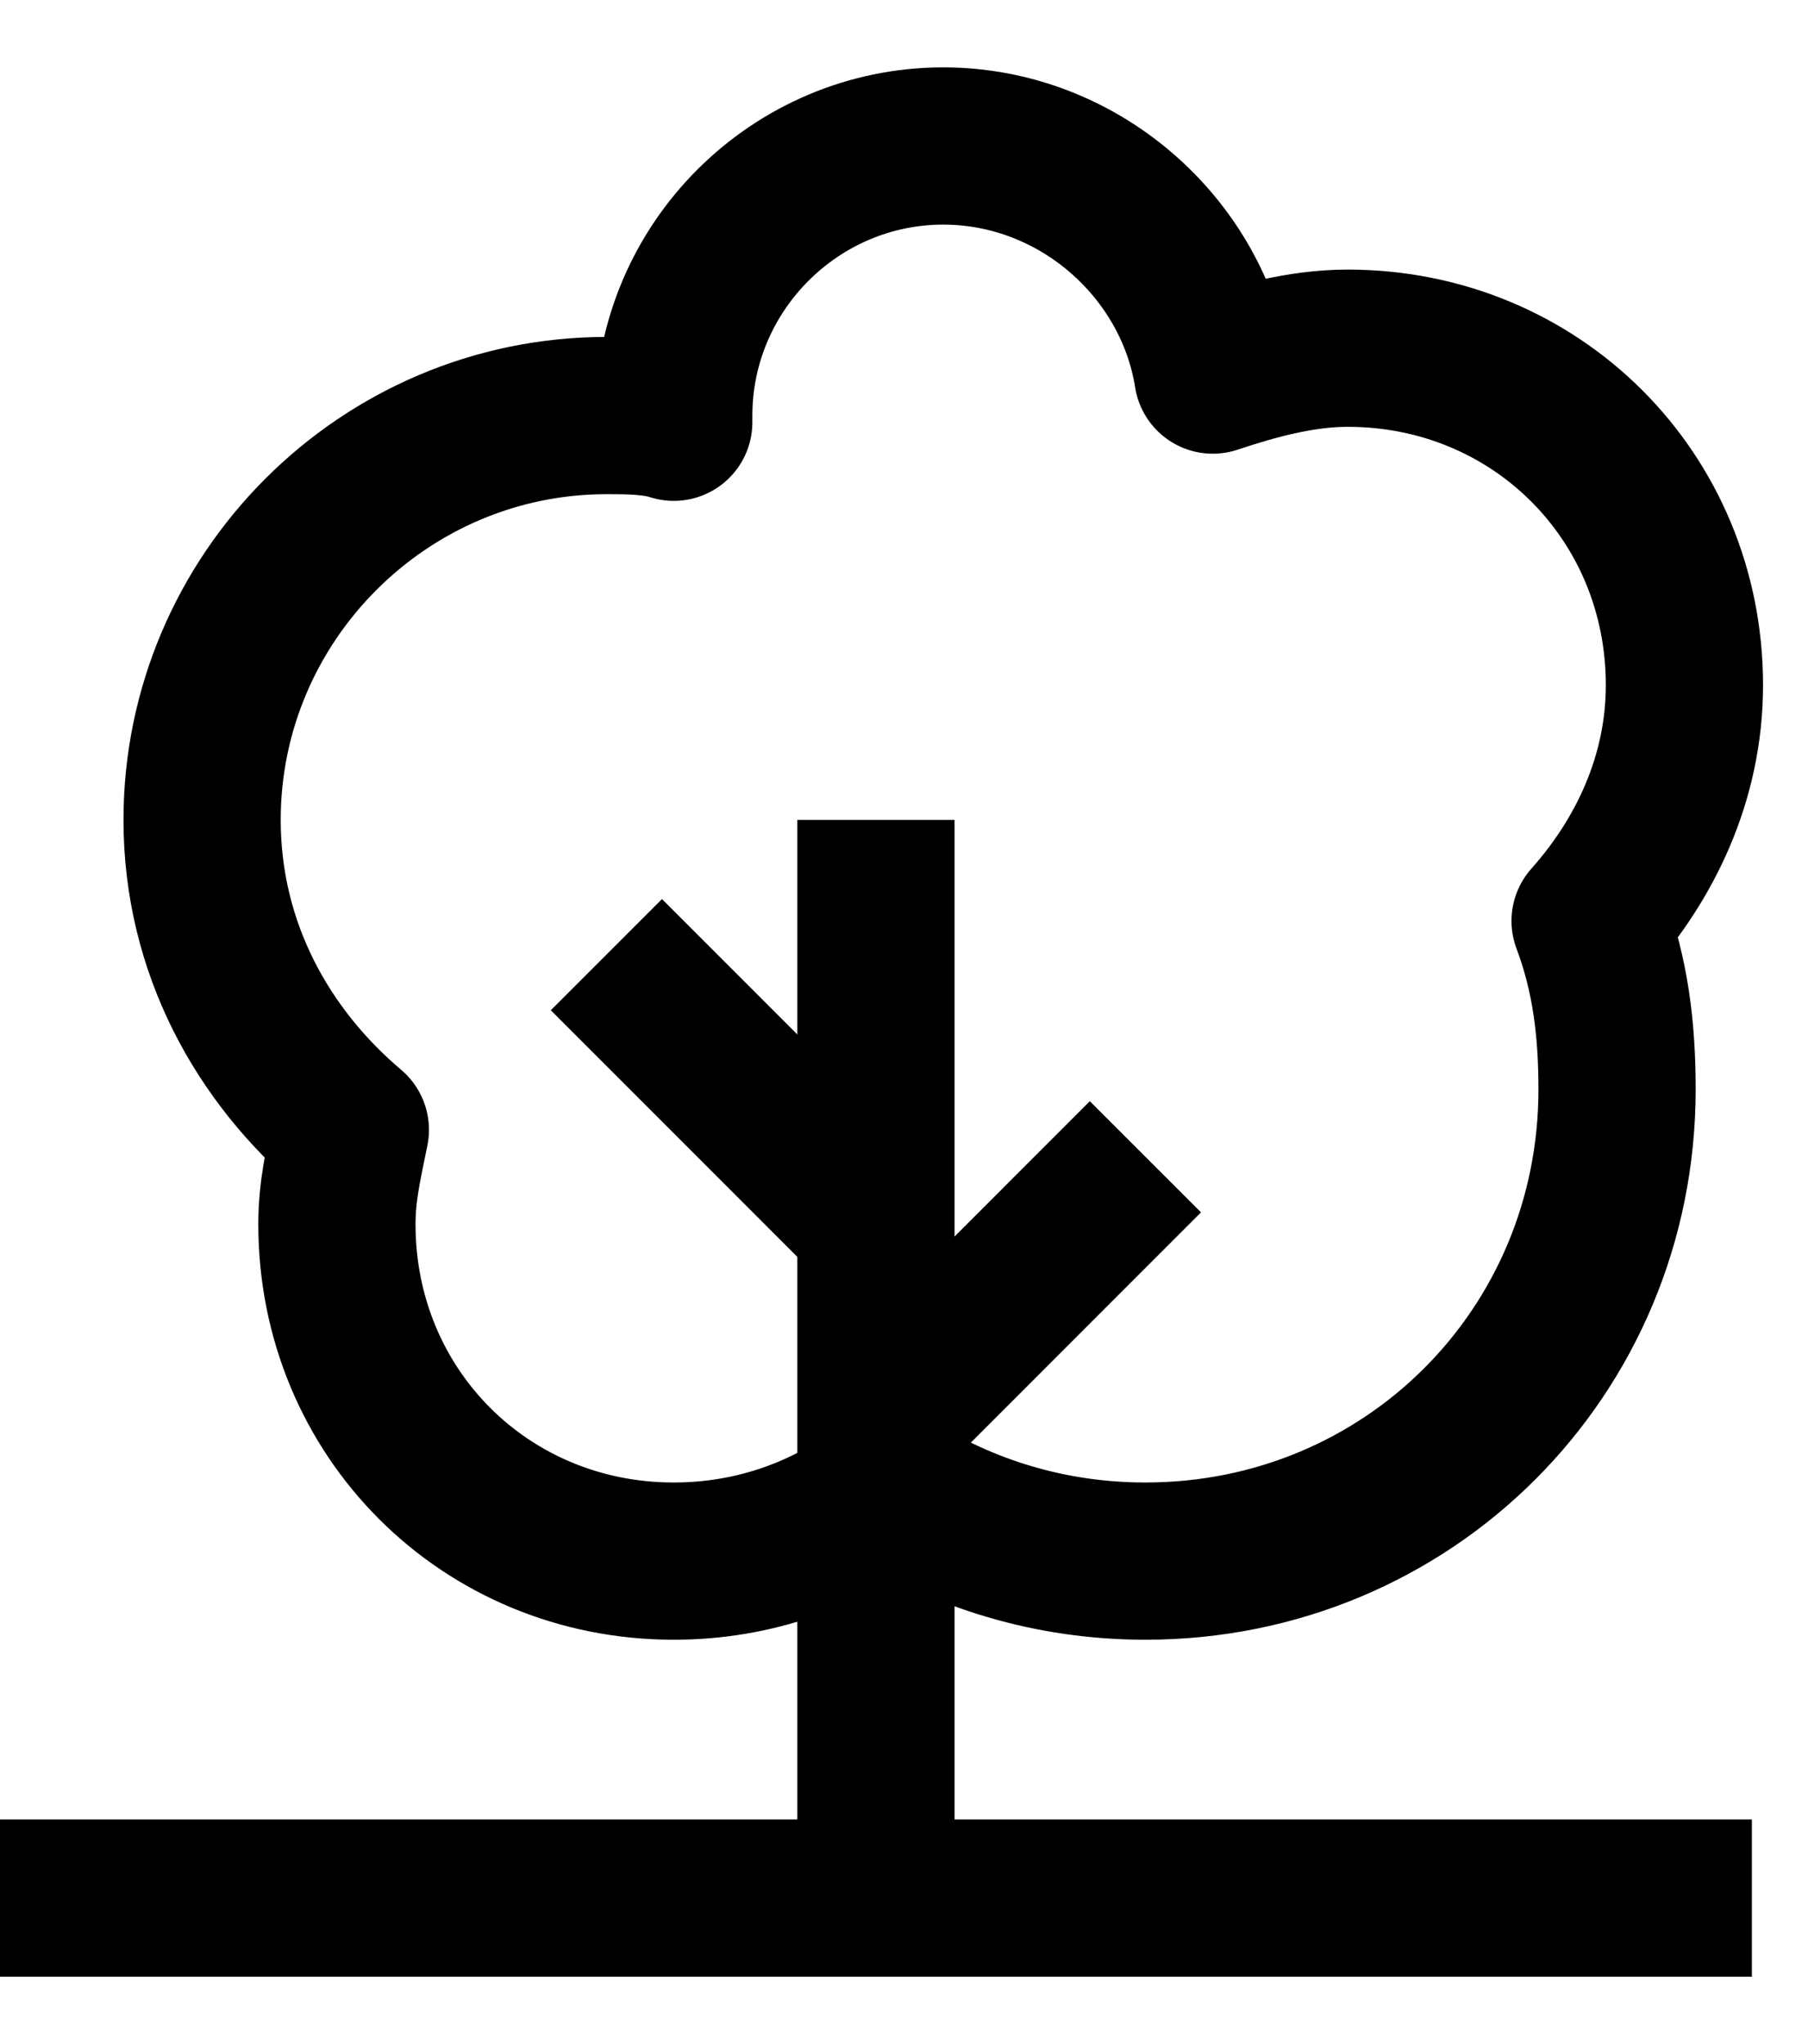
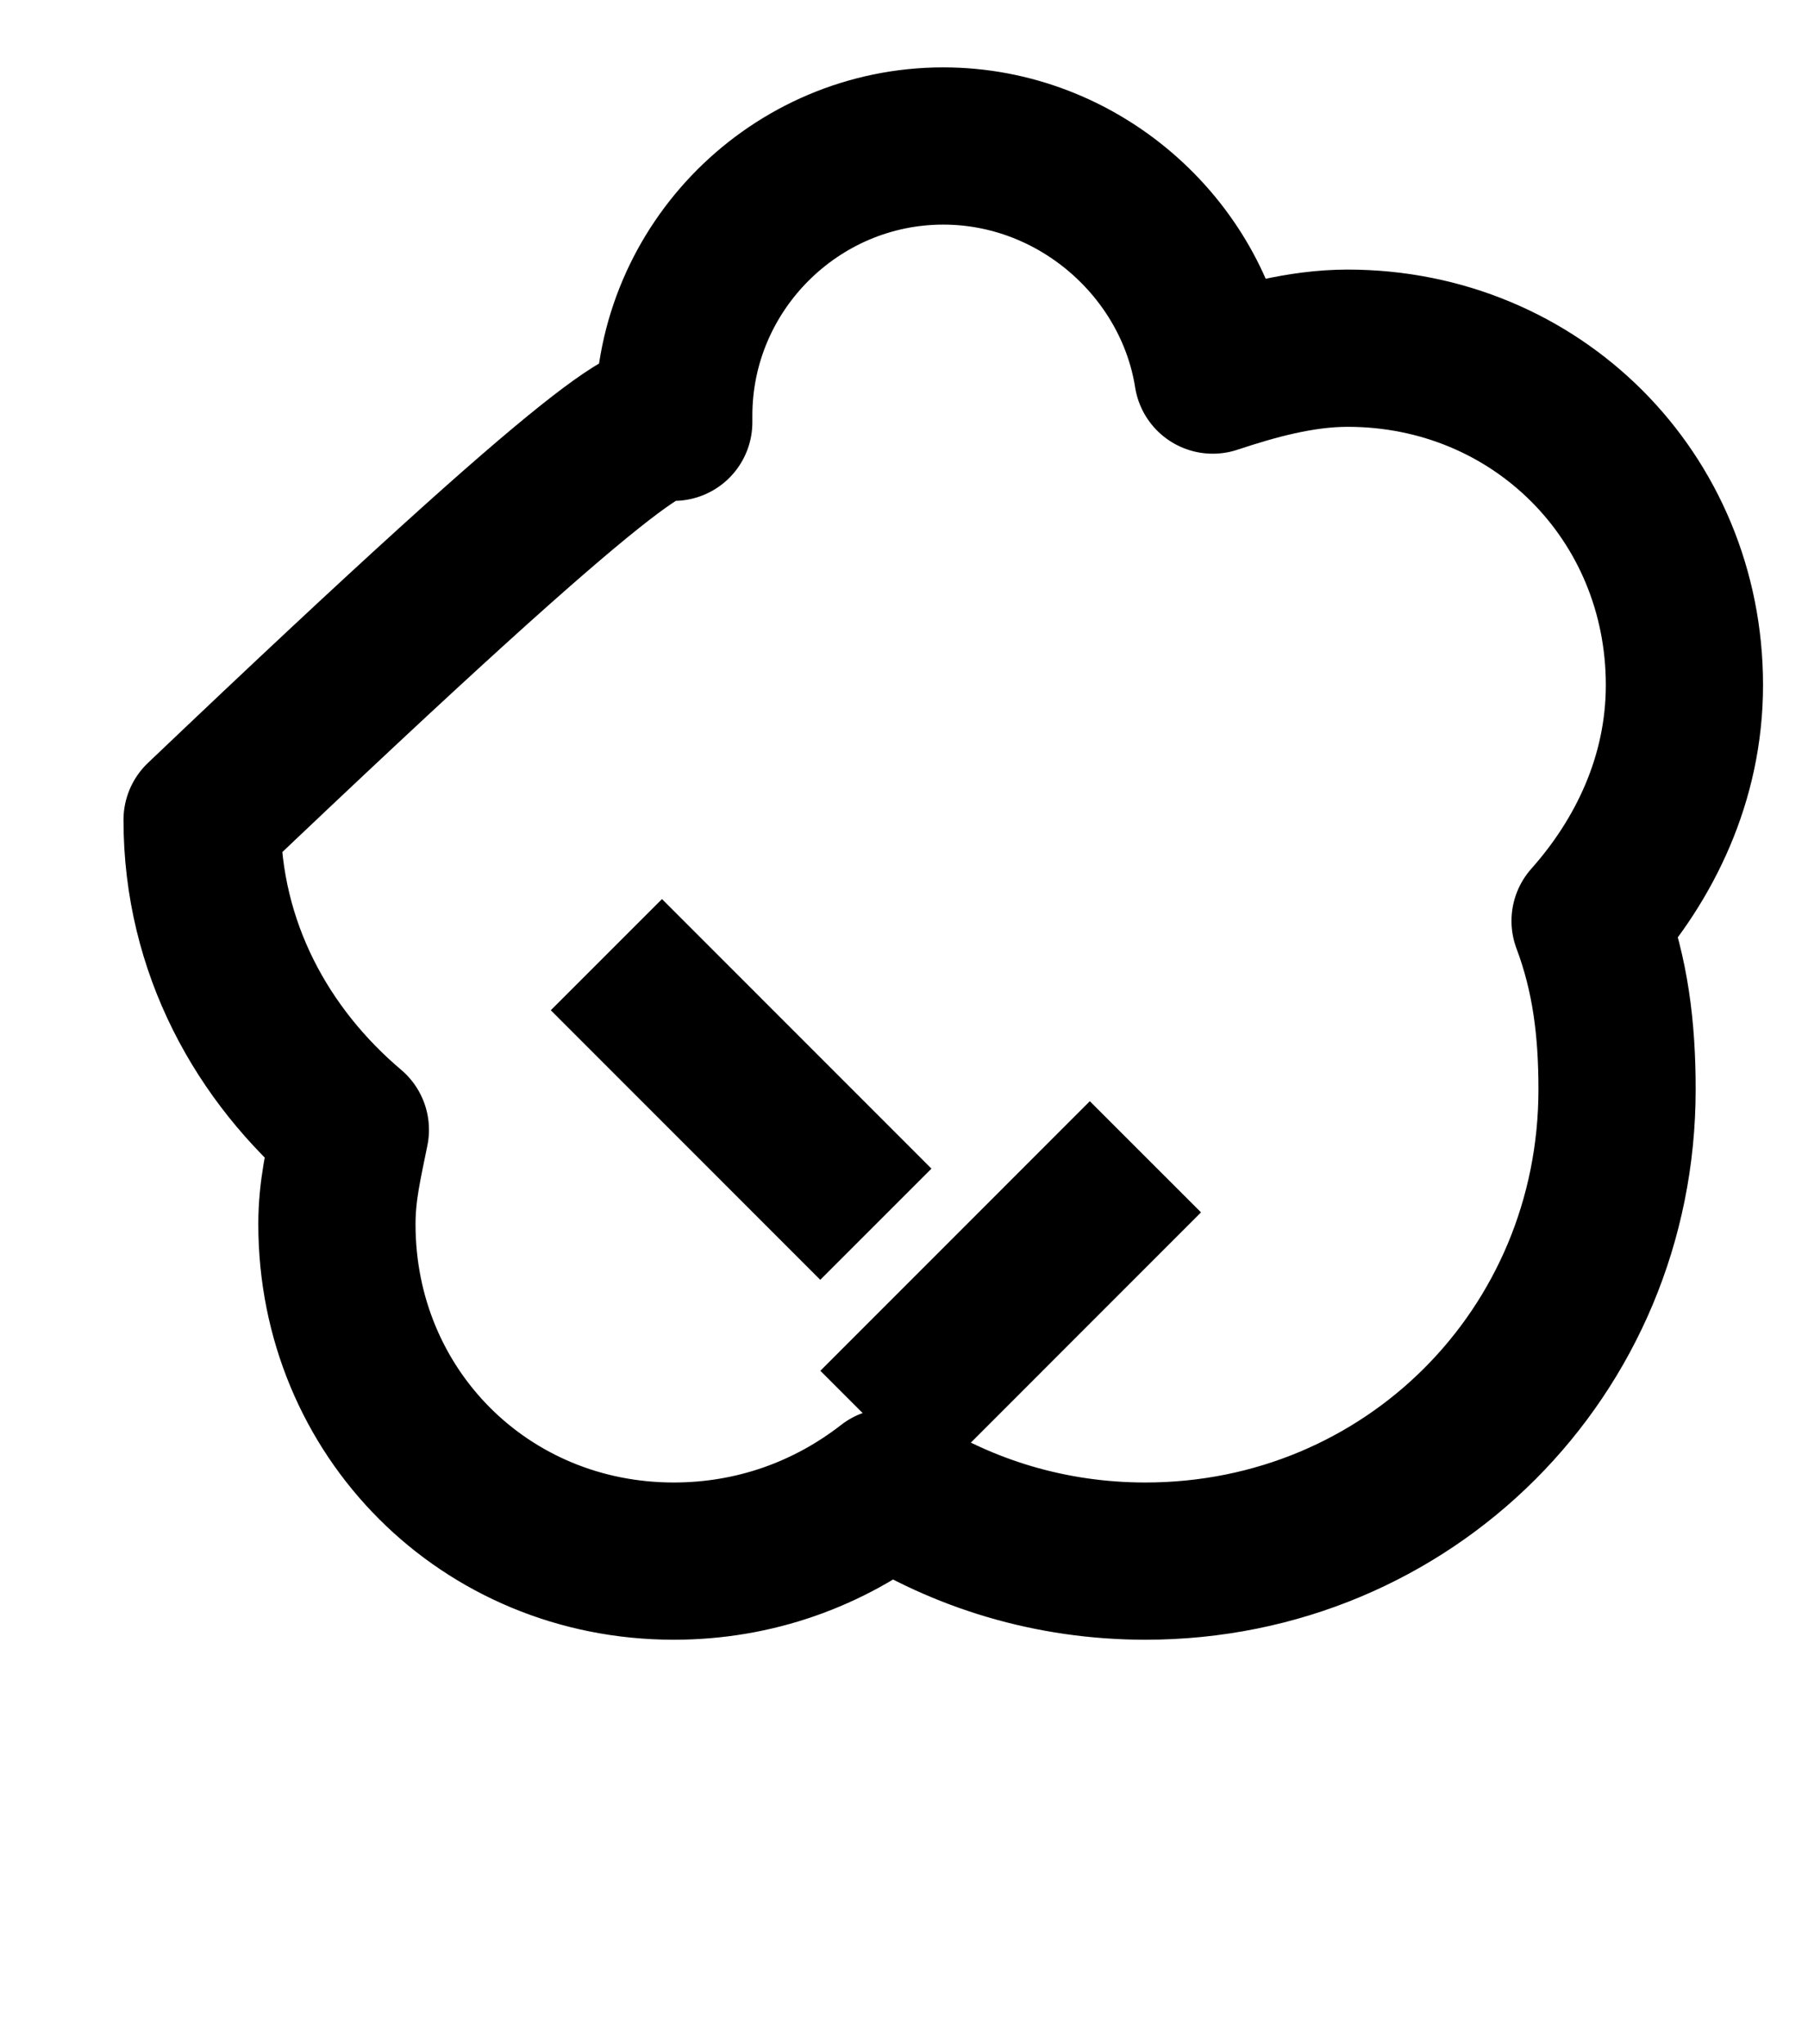
<svg xmlns="http://www.w3.org/2000/svg" width="23" height="26" viewBox="0 0 23 26" fill="none">
-   <path d="M0 24.143H22.286" stroke="black" stroke-width="2" stroke-miterlimit="10" stroke-linejoin="round" />
-   <path d="M11.143 10.429V24.143" stroke="black" stroke-width="2" stroke-miterlimit="10" stroke-linejoin="round" />
  <path d="M14.571 14.714L11.143 18.143" stroke="black" stroke-width="2" stroke-miterlimit="10" stroke-linejoin="round" />
  <path d="M7.714 12.143L11.142 15.572" stroke="black" stroke-width="2" stroke-miterlimit="10" stroke-linejoin="round" />
-   <path d="M11.314 18.914C10.543 19.514 9.6 19.857 8.571 19.857C6.171 19.857 4.286 17.971 4.286 15.572C4.286 15.143 4.371 14.8 4.457 14.371C3.343 13.429 2.571 12.057 2.571 10.429C2.571 7.6 4.886 5.286 7.714 5.286C7.971 5.286 8.314 5.286 8.571 5.371V5.286C8.571 3.4 10.114 1.857 12 1.857C13.714 1.857 15.171 3.143 15.428 4.771C15.943 4.6 16.543 4.429 17.143 4.429C19.543 4.429 21.428 6.314 21.428 8.714C21.428 9.914 20.914 10.943 20.228 11.714C20.486 12.4 20.571 13.086 20.571 13.857C20.571 17.2 17.914 19.857 14.571 19.857C13.371 19.857 12.257 19.514 11.314 18.914Z" stroke="black" stroke-width="2" stroke-miterlimit="10" stroke-linejoin="round" />
+   <path d="M11.314 18.914C10.543 19.514 9.6 19.857 8.571 19.857C6.171 19.857 4.286 17.971 4.286 15.572C4.286 15.143 4.371 14.8 4.457 14.371C3.343 13.429 2.571 12.057 2.571 10.429C7.971 5.286 8.314 5.286 8.571 5.371V5.286C8.571 3.4 10.114 1.857 12 1.857C13.714 1.857 15.171 3.143 15.428 4.771C15.943 4.6 16.543 4.429 17.143 4.429C19.543 4.429 21.428 6.314 21.428 8.714C21.428 9.914 20.914 10.943 20.228 11.714C20.486 12.4 20.571 13.086 20.571 13.857C20.571 17.2 17.914 19.857 14.571 19.857C13.371 19.857 12.257 19.514 11.314 18.914Z" stroke="black" stroke-width="2" stroke-miterlimit="10" stroke-linejoin="round" />
</svg>